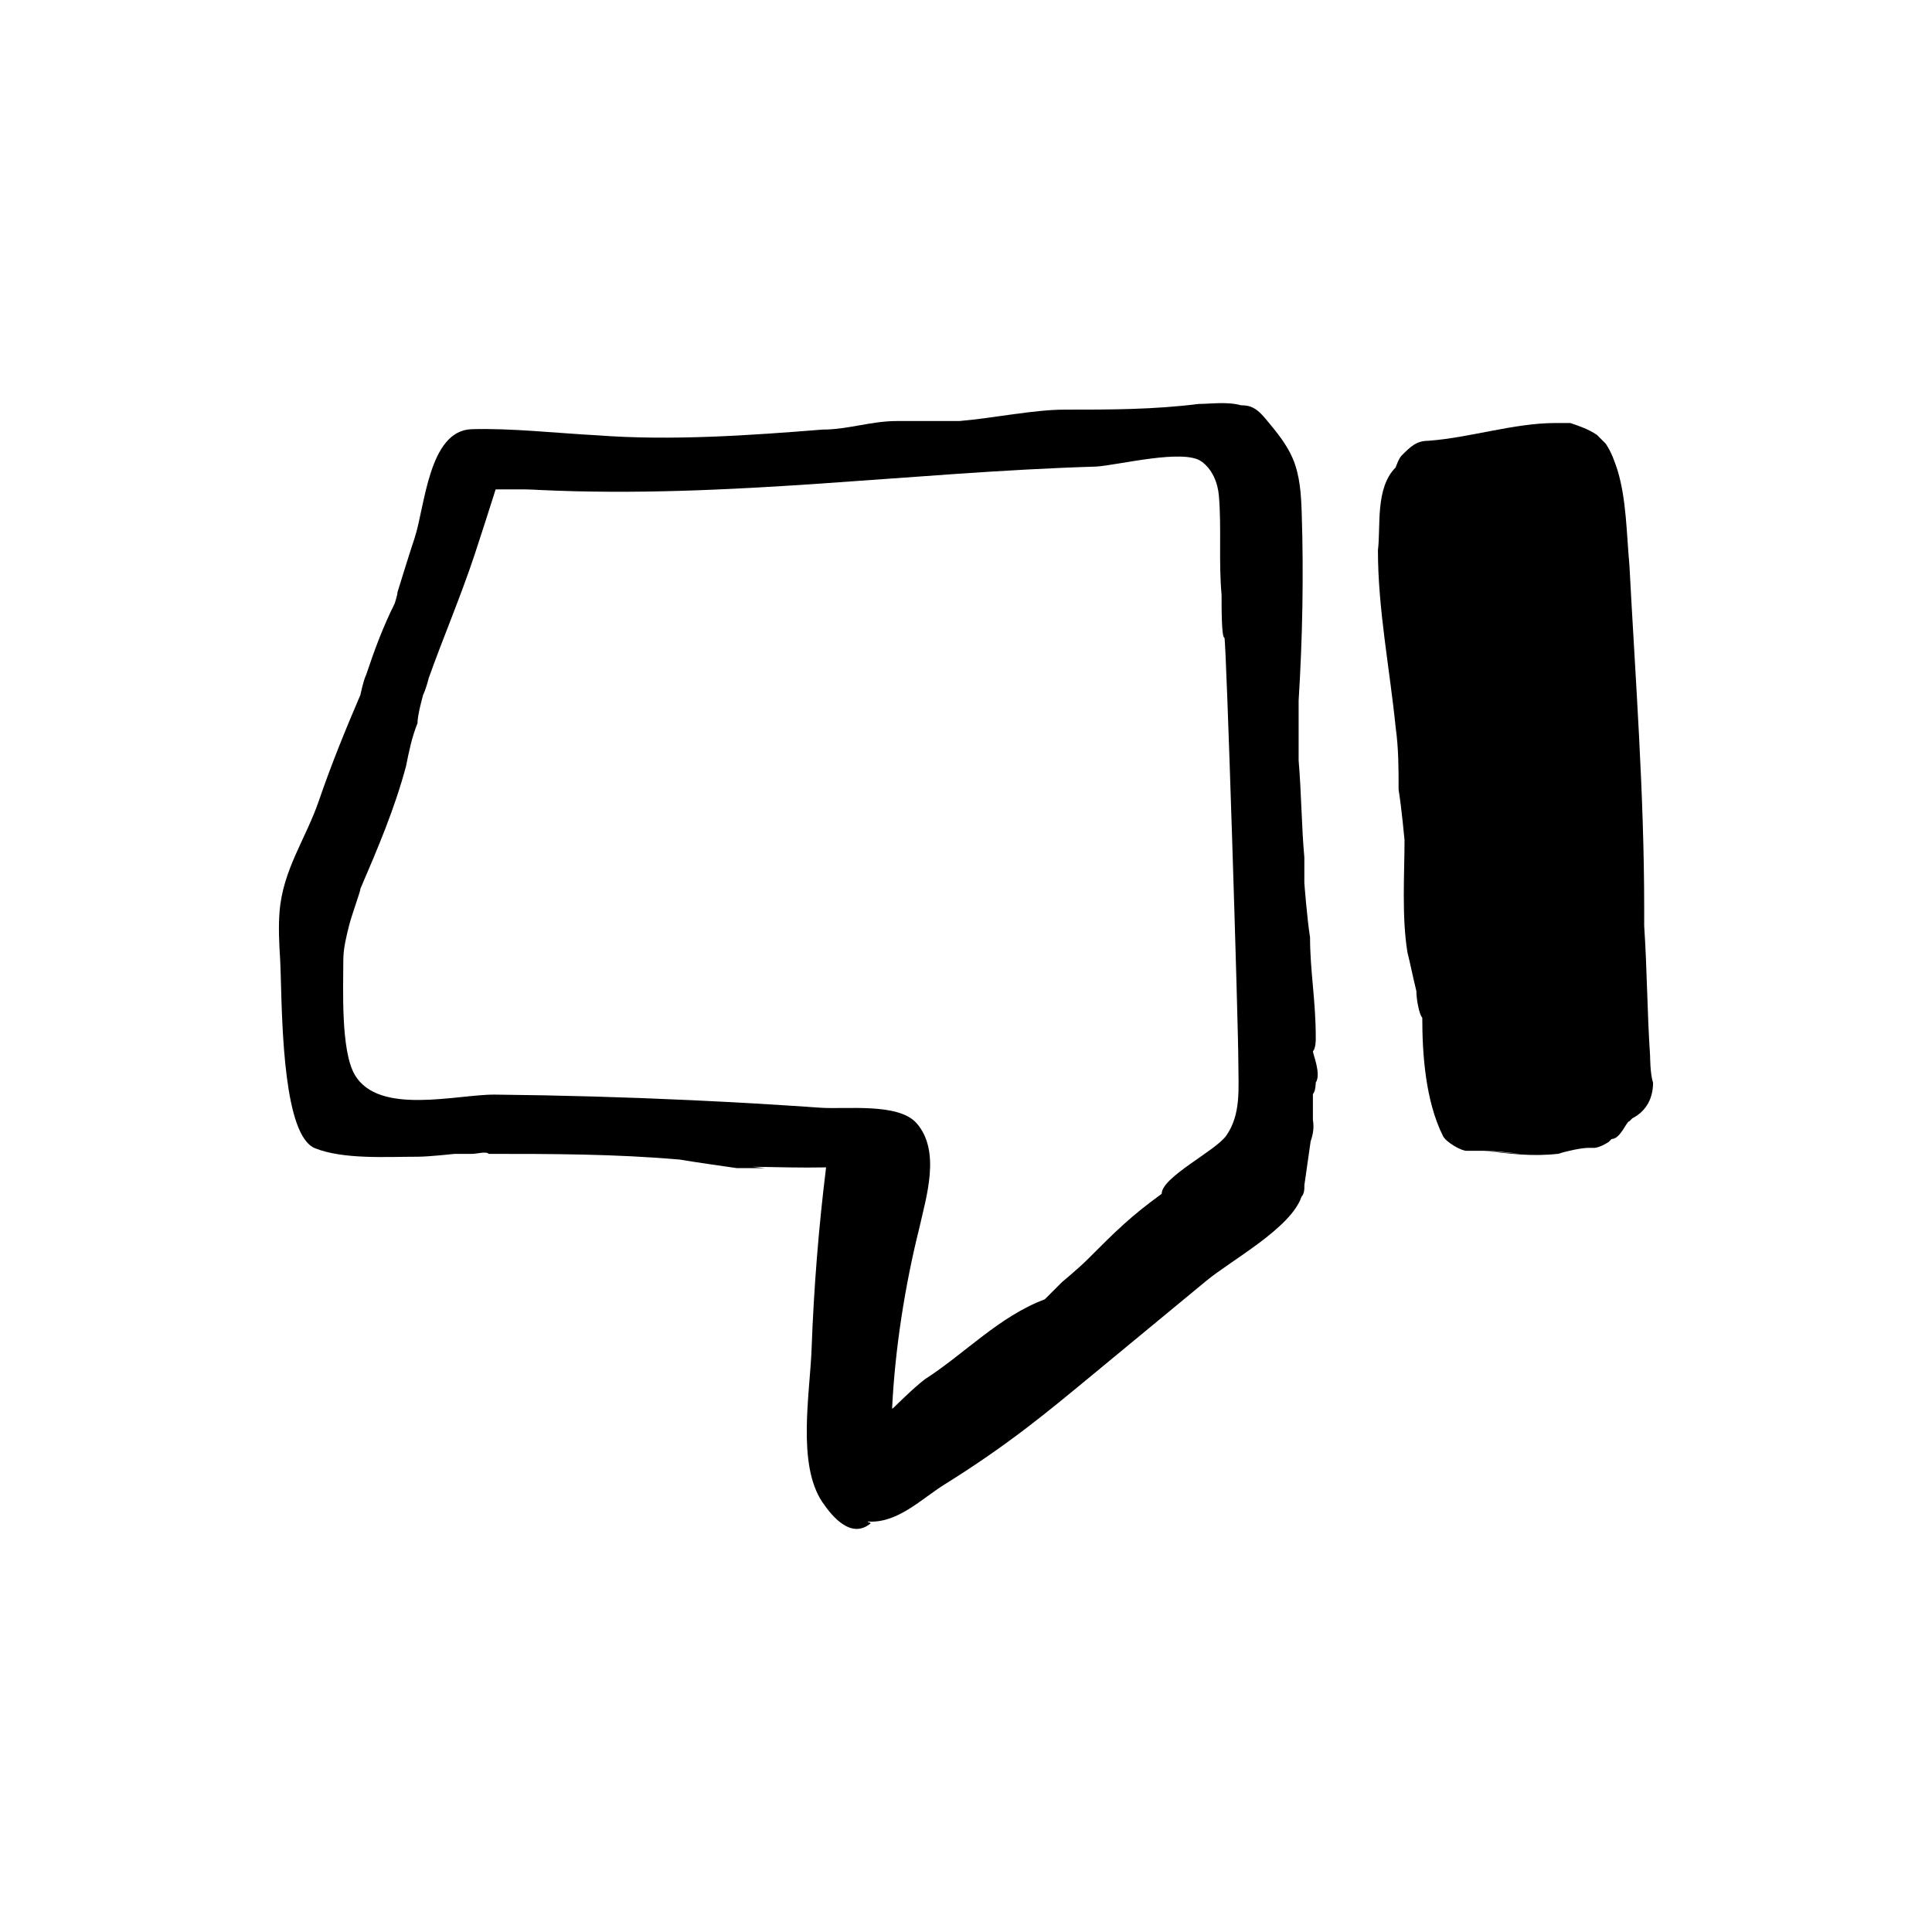
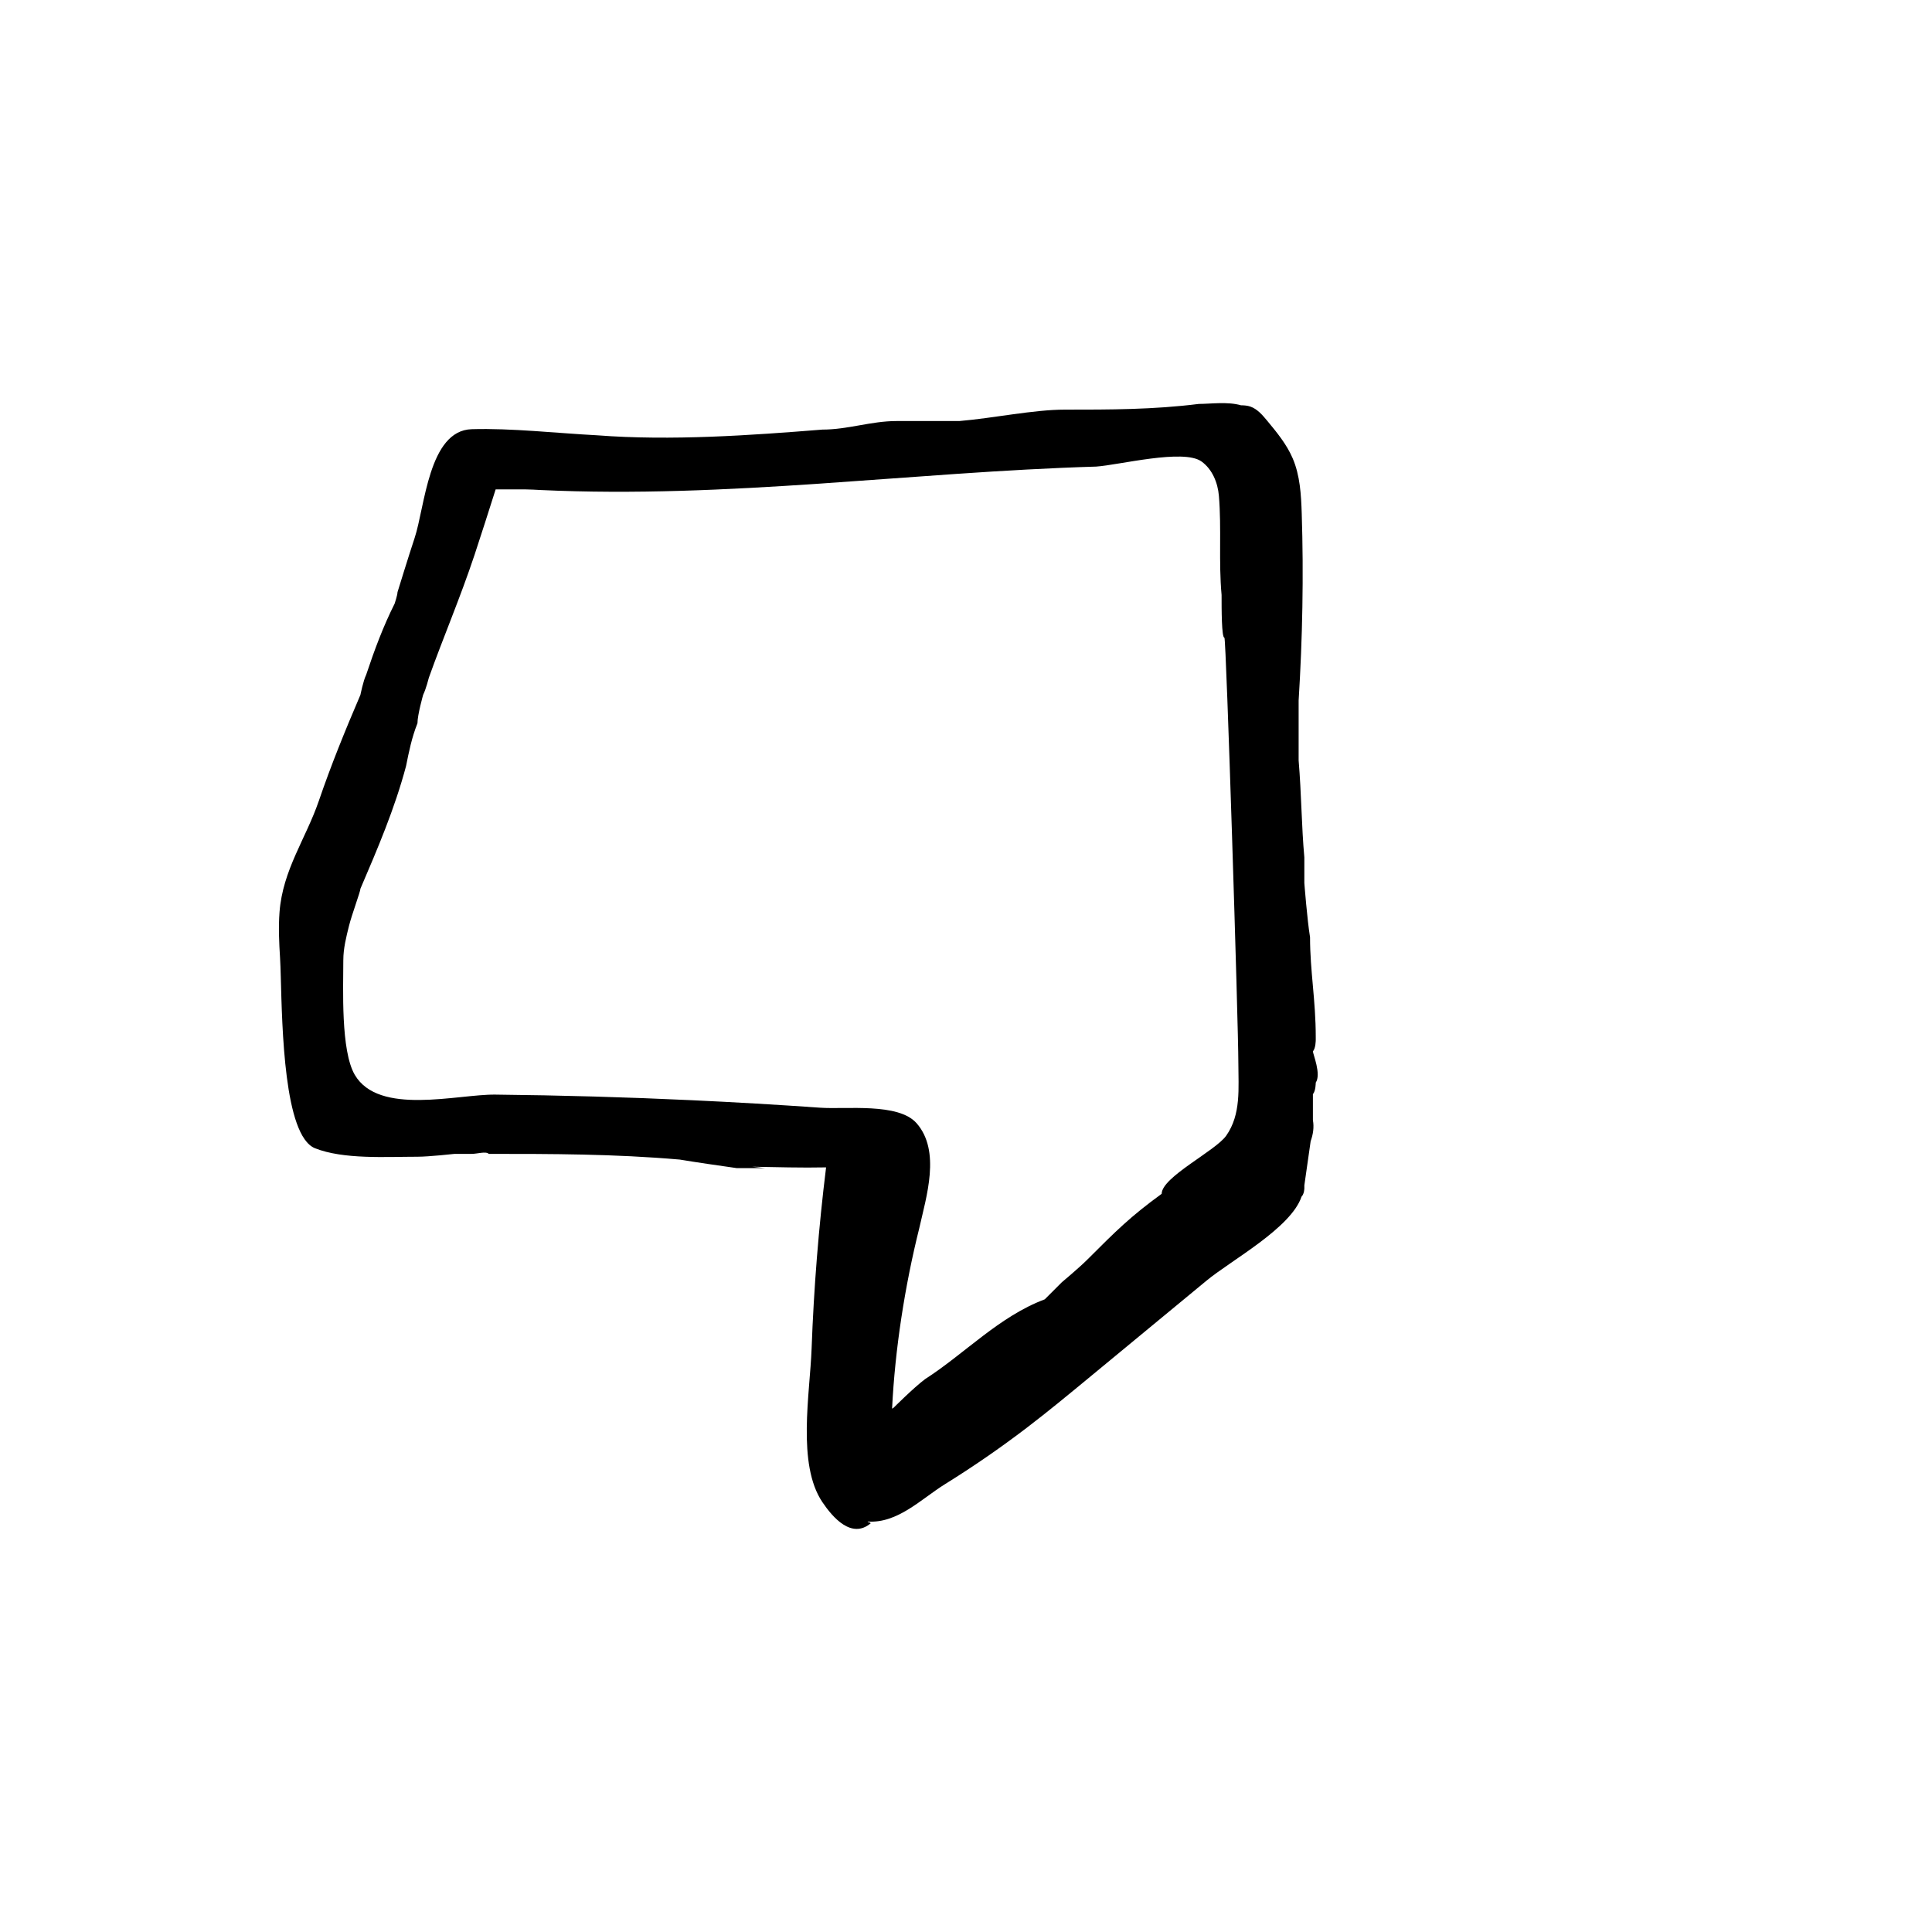
<svg xmlns="http://www.w3.org/2000/svg" fill="#000000" width="800px" height="800px" version="1.1" viewBox="144 144 512 512">
  <g>
-     <path d="m514.65 353.32c0.785 4.707 1.566 13.332 1.566 13.332 0 8.625-0.785 20.383 0.785 29.797 0.785 3.133 1.566 7.059 2.352 10.191 0 2.352 0.785 6.273 1.566 7.059 0 9.406 0.785 21.949 5.488 31.363 0.785 1.566 4.707 3.918 6.273 3.918h4.707c3.133 0 9.406 0.785 9.406 0.785l-9.406-0.785c7.059 0.785 12.543 1.566 19.602 0.785 2.352-0.785 6.273-1.566 7.84-1.566h1.566c1.566 0 3.918-1.566 3.918-1.566l0.785-0.785c2.352 0 3.918-4.707 4.707-4.707l0.785-0.785c3.133-1.566 5.488-4.707 5.488-9.406-0.785-2.352-0.785-7.059-0.785-7.059-0.785-11.758-0.785-22.738-1.566-34.496v-4.707c0-30.578-2.352-61.152-3.918-90.949-0.785-8.625-0.785-17.25-3.133-25.09-0.785-2.352-1.566-4.707-3.133-7.059-0.785-0.785-2.352-2.352-2.352-2.352-2.352-1.566-4.707-2.352-7.059-3.133h-3.918c-10.977 0-22.738 3.918-33.715 4.707-3.133 0-4.707 1.566-7.059 3.918-0.785 0.785-1.566 3.133-1.566 3.133-5.488 5.488-3.918 15.68-4.707 21.949 0 15.68 3.133 31.363 4.707 47.039 0.773 5.492 0.773 10.984 0.773 16.469z" />
    <path d="m218.22 397.91c0.074 1.23 0.133 2.918 0.188 4.934 0.383 13.574 0.867 42.031 9.023 45.434 7.559 3.023 18.895 2.266 27.207 2.266 3.023 0 9.824-0.754 9.824-0.754h4.535c1.512 0 3.777-0.754 4.535 0 16.625 0 33.25 0 50.633 1.512 4.535 0.754 9.824 1.512 15.113 2.266h7.559l-3.461-0.371c6.539 0.105 12.973 0.312 19.543 0.172-1.969 15.941-3.25 31.961-3.836 48.012-0.438 11.961-3.918 30.648 2.848 40.688 2.777 4.117 7.754 9.84 12.801 5.633-0.105-0.363-0.742-0.188-0.789-0.48 7.945 0.555 14.227-6.019 20.48-9.898 7.457-4.629 14.691-9.617 21.668-14.941 5.582-4.262 11-8.734 16.414-13.203 10.422-8.609 20.848-17.219 31.27-25.824 6.516-5.379 22.348-13.906 25.137-22.219 0.754-0.754 0.754-2.266 0.754-2.266v-0.754c0.555-3.894 1.113-7.785 1.668-11.68 0.648-1.805 0.945-3.688 0.598-5.598v-6.906c0.754-0.754 0.754-3.023 0.754-3.023 1.512-2.266-0.754-7.559-0.754-8.312 0.754-0.754 0.754-3.023 0.754-3.023v-0.754c0-9.824-1.512-17.383-1.512-26.449-0.754-4.535-1.512-14.359-1.512-14.359v-6.801c-0.754-8.312-0.754-16.625-1.512-25.695v-15.871c1.023-16.391 1.352-33.223 0.82-49.586-0.16-4.961-0.441-10.039-2.398-14.605-1.598-3.727-4.223-6.906-6.812-10.027-1.238-1.484-2.57-3.043-4.398-3.68-0.801-0.277-1.641-0.336-2.492-0.344-3.508-1.023-8.172-0.359-11.168-0.359-12.09 1.512-23.426 1.512-35.52 1.512-8.312 0-18.895 2.266-27.961 3.023h-16.625c-6.801 0-12.848 2.266-19.648 2.266-18.895 1.512-40.055 3.023-59.703 1.512-10.766-0.562-22.73-1.93-33.246-1.617-11.422 0.336-12.395 20.656-15.121 28.828-1.512 4.535-4.535 14.359-4.535 14.359 0 0.754-0.754 3.023-0.754 3.023-3.023 6.047-5.289 12.09-7.559 18.895-0.754 1.512-1.512 5.289-1.512 5.289-4.031 9.406-7.719 18.449-11.027 28.109-3.445 10.051-9.566 18.277-10.414 29.484-0.305 4.043-0.113 8.121 0.145 12.188zm16.766 0.488c0-3.023 0.754-6.047 1.512-9.07 0.754-3.023 3.023-9.07 3.023-9.824 4.535-10.578 9.07-21.16 12.09-32.496 0.754-3.777 1.512-7.559 3.023-11.336 0-2.266 1.512-7.559 1.512-7.559 0.754-1.512 1.512-4.535 1.512-4.535 3.777-10.578 8.312-21.16 12.09-32.496 1.531-4.602 4.102-12.652 5.602-17.383h0.441 6.801 0.754c1.293 0 2.59 0.105 3.883 0.16 49.75 2.328 98.152-4.742 147.25-6.207 6.066-0.402 23.137-4.785 27.926-1.359 2.867 2.051 4.328 5.629 4.621 9.145 0.719 8.621-0.098 17.398 0.707 26.227 0 3.777 0 11.336 0.754 11.336 0.465 0 3.699 102.84 3.691 112.67-0.004 6.637 0.781 13.629-3.223 19.305-2.867 4.055-17.094 10.969-17.094 15.395-8.312 6.047-12.09 9.824-19.648 17.383-2.266 2.266-6.801 6.047-6.801 6.047-1.512 1.512-4.535 4.535-4.535 4.535-12.09 4.535-21.16 14.359-31.738 21.16-3.023 2.266-8.312 7.559-8.312 7.559-0.125 0.074-0.281 0.18-0.414 0.266 0.77-15.785 3.394-32.598 7.215-47.879 1.844-8.293 5.754-20.383-0.711-27.766-4.816-5.5-18.715-3.637-25.543-4.121-11.34-0.797-22.688-1.461-34.043-1.988-17.355-0.812-34.734-1.305-52.109-1.484-10.031-0.105-30.809 5.652-37.203-5.25-3.742-6.426-3.035-22.84-3.035-30.43z" />
  </g>
</svg>